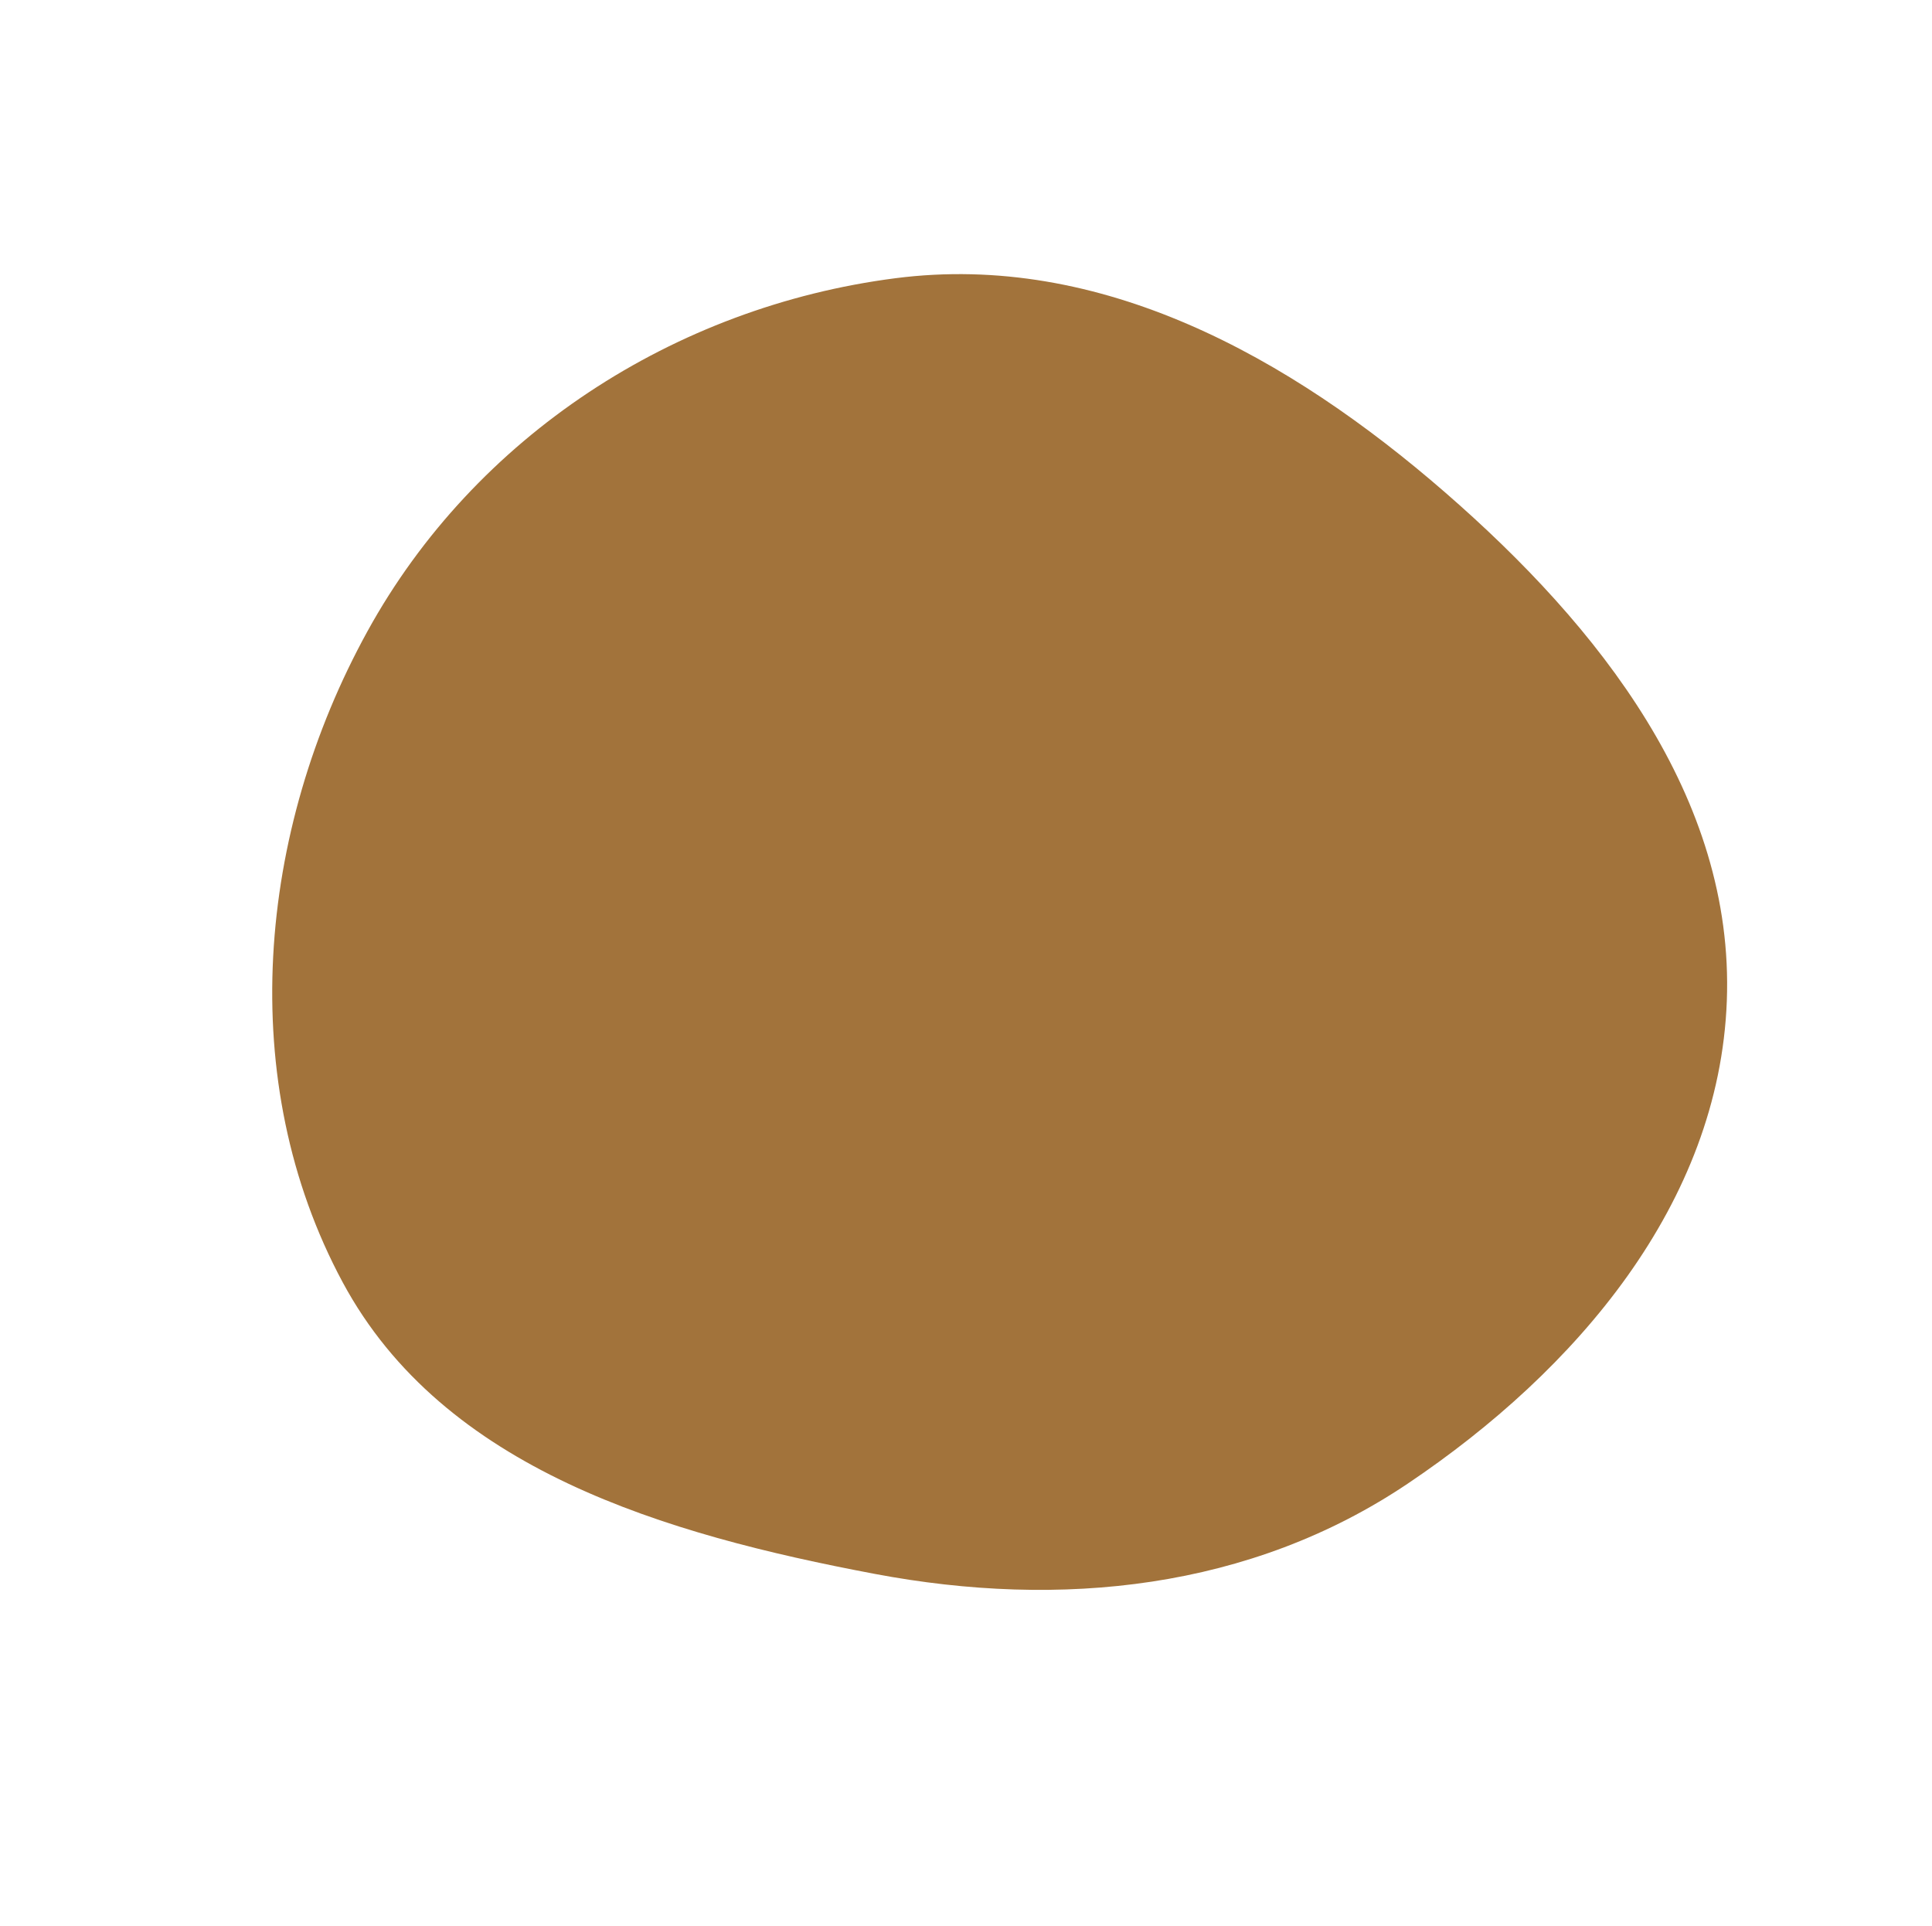
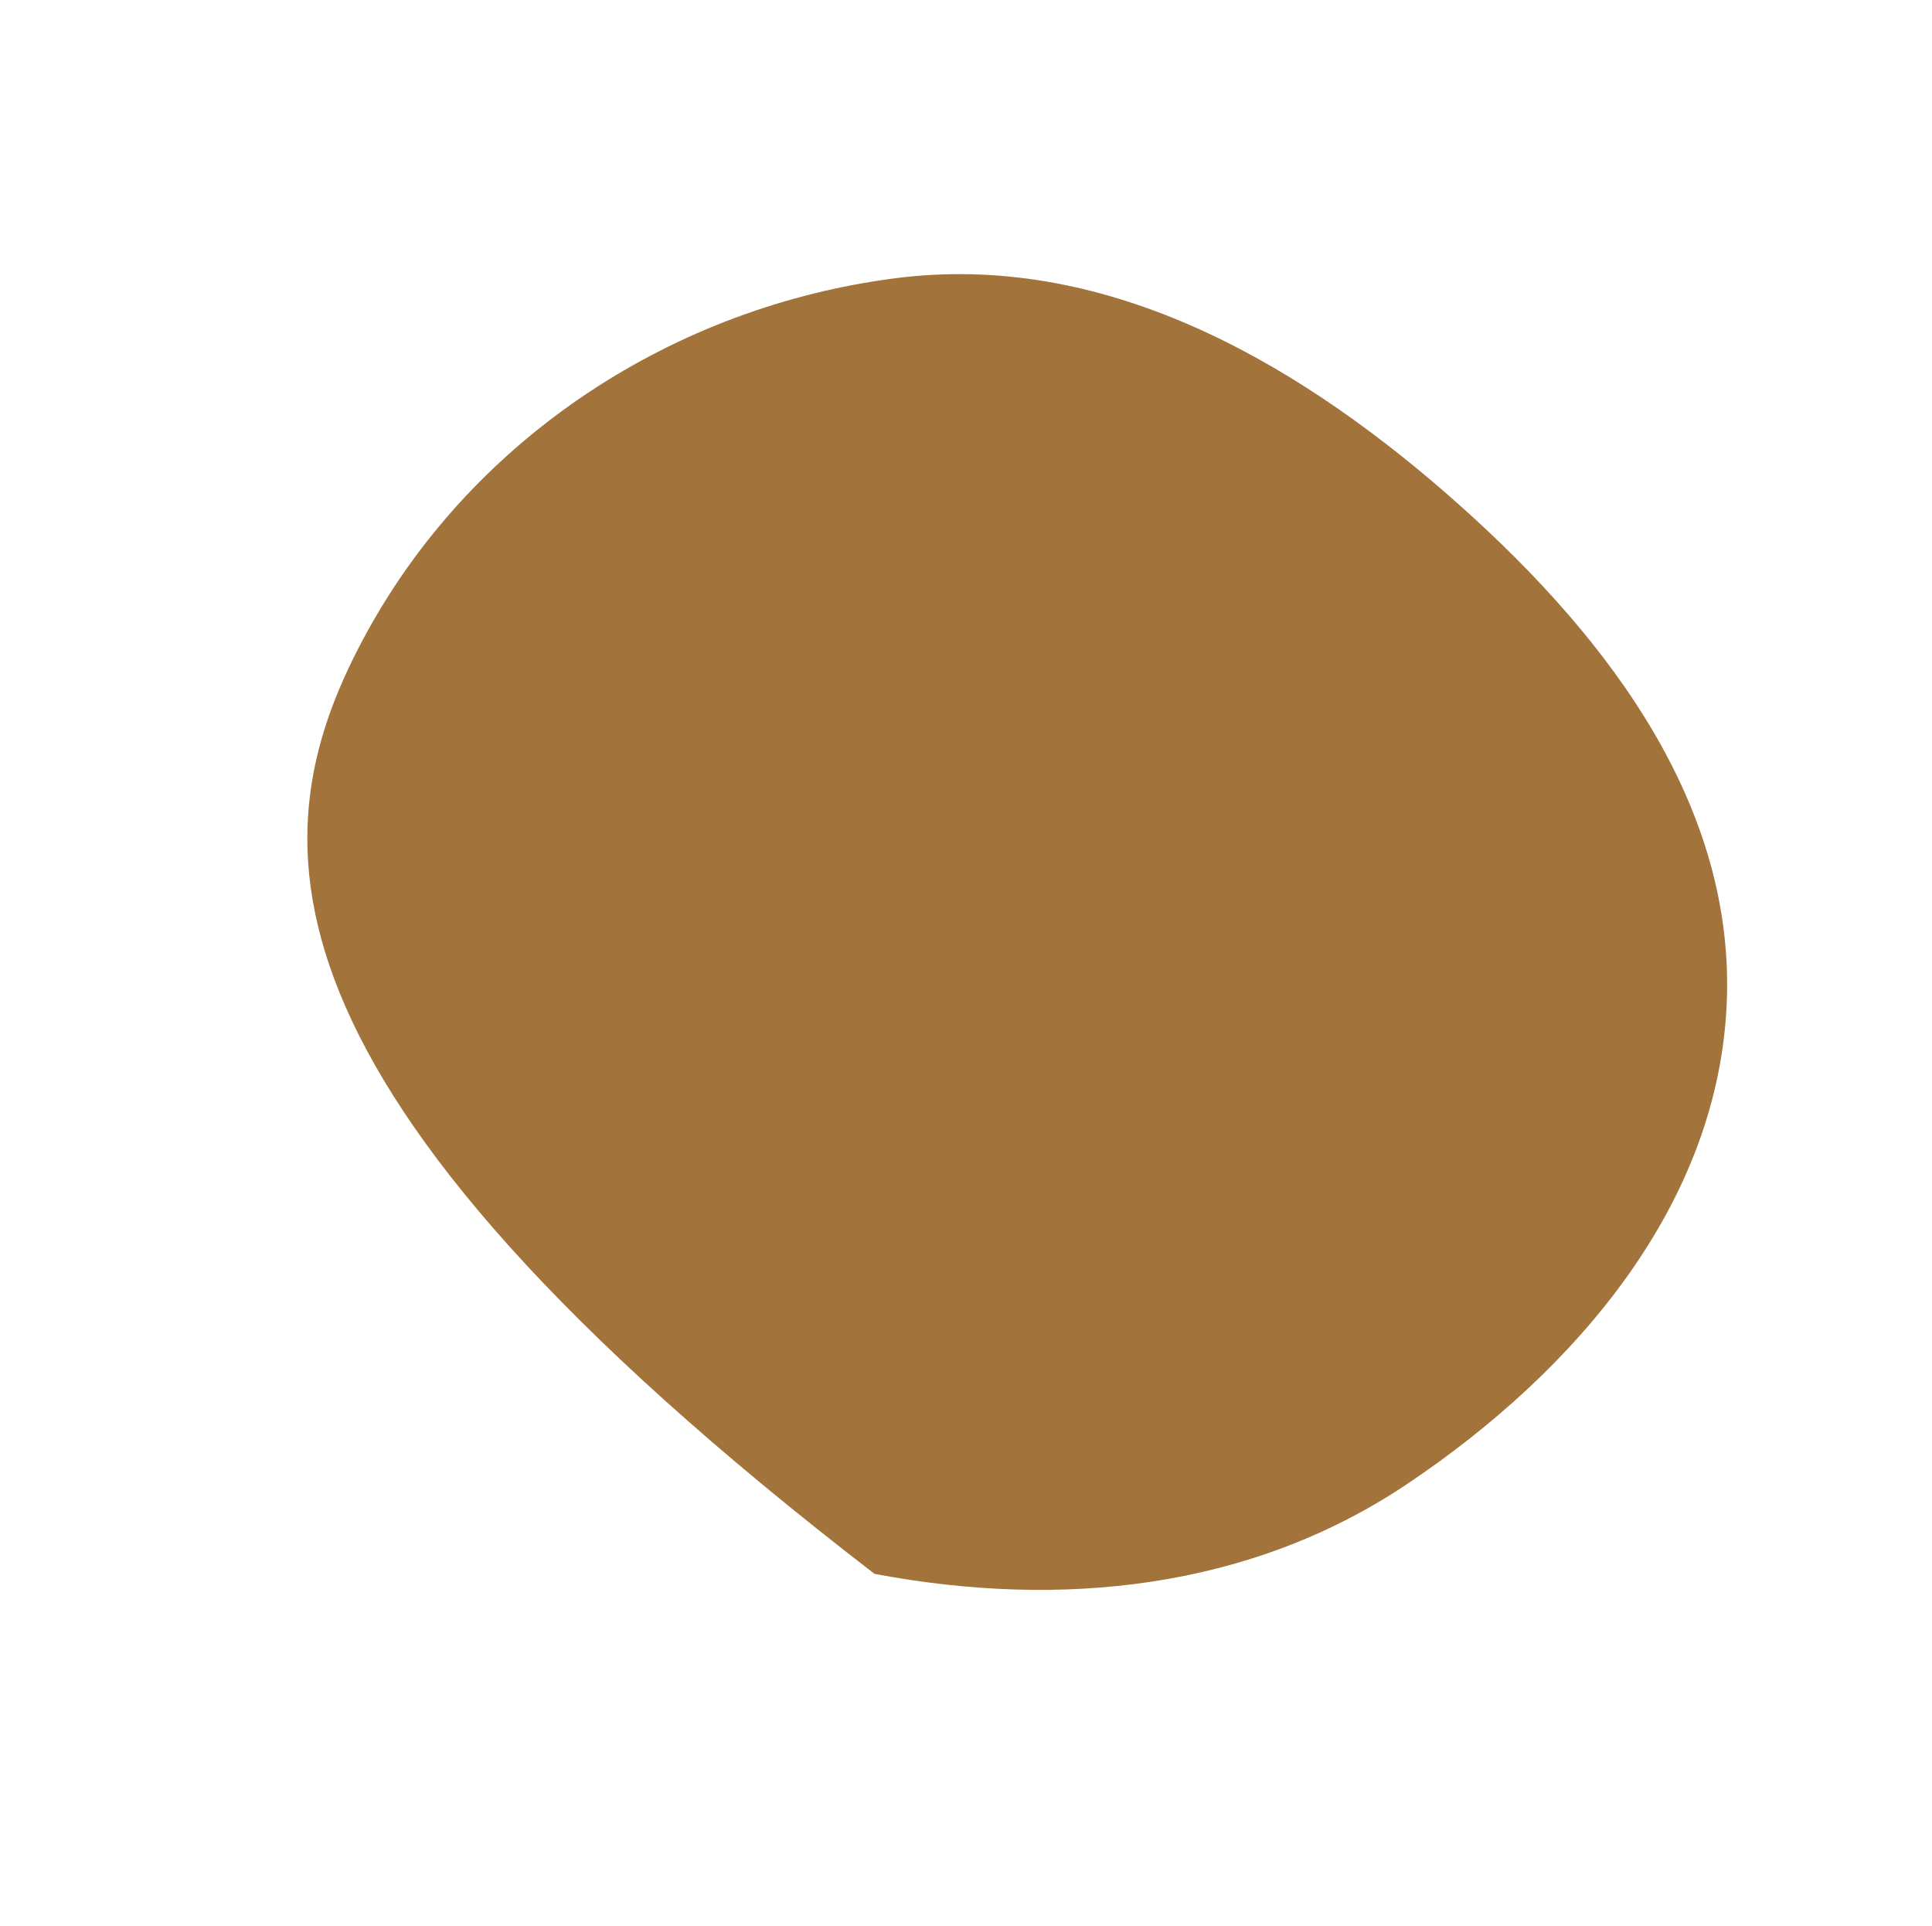
<svg xmlns="http://www.w3.org/2000/svg" width="897" height="894" viewBox="0 0 897 894" fill="none">
-   <path fill-rule="evenodd" clip-rule="evenodd" d="M653.622 688.74C580.531 737.868 492.56 746.995 406.023 730.647C308.996 712.317 205.898 682.277 159.116 595.319C108.859 501.903 119.456 385.993 170.607 293.063C220.468 202.478 313.146 142.374 415.7 129.165C510.988 116.891 598.448 165.592 670.964 228.614C742.396 290.695 805.304 370.096 801.74 464.668C798.192 558.799 731.802 636.192 653.622 688.74Z" fill="#A2733B" />
+   <path fill-rule="evenodd" clip-rule="evenodd" d="M653.622 688.74C580.531 737.868 492.56 746.995 406.023 730.647C108.859 501.903 119.456 385.993 170.607 293.063C220.468 202.478 313.146 142.374 415.7 129.165C510.988 116.891 598.448 165.592 670.964 228.614C742.396 290.695 805.304 370.096 801.74 464.668C798.192 558.799 731.802 636.192 653.622 688.74Z" fill="#A2733B" />
</svg>